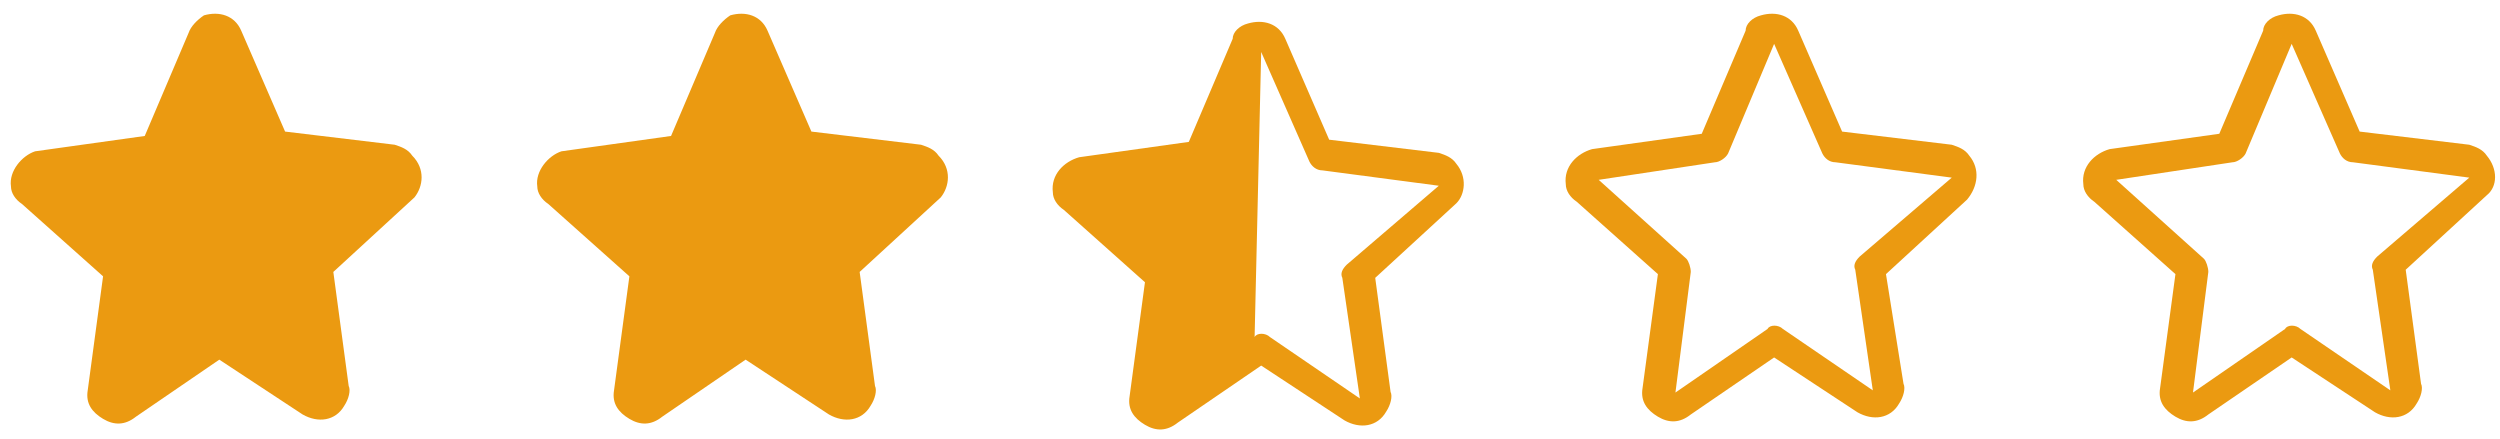
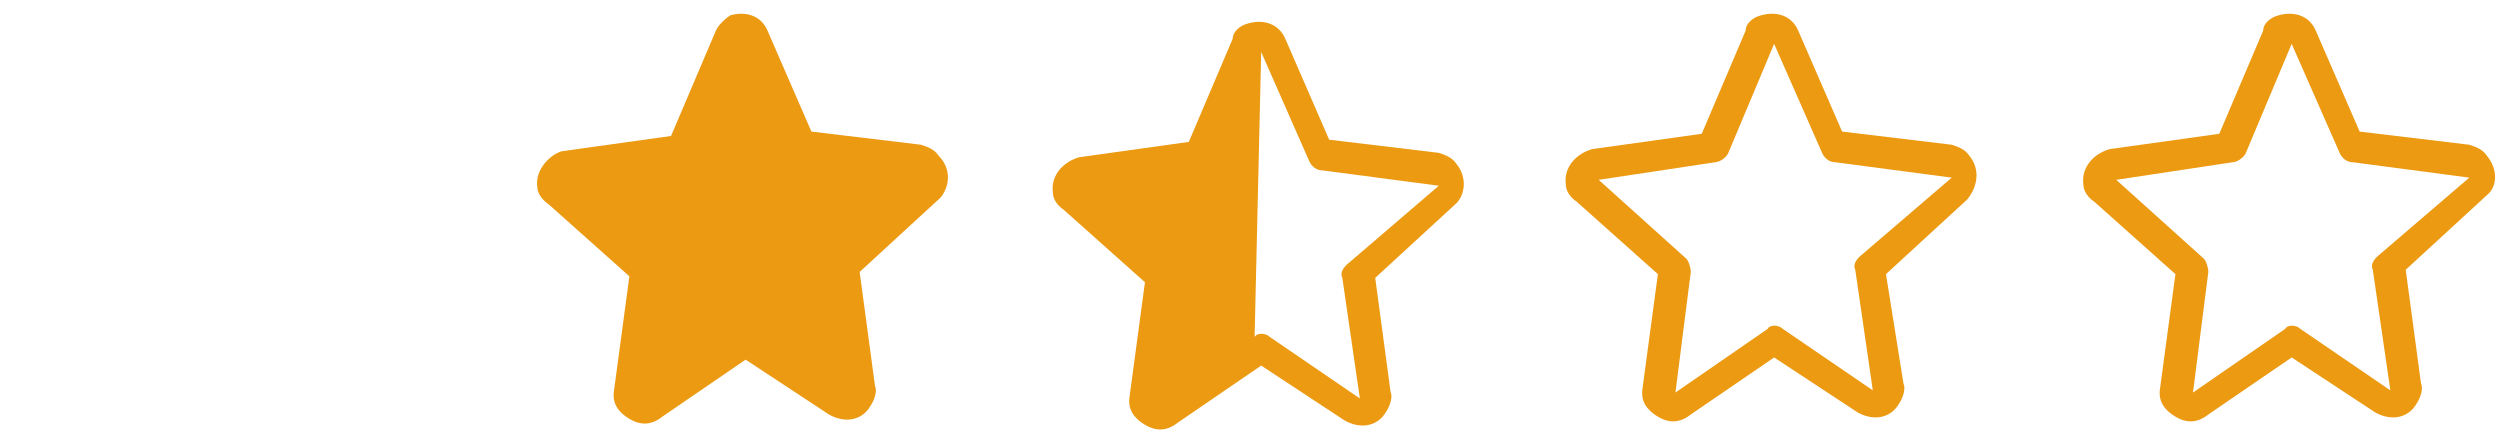
<svg xmlns="http://www.w3.org/2000/svg" viewBox="0 0 114 20" width="114" height="20">
  <style>
		tspan { white-space:pre }
		.shp0 { fill: #eb9a11 } 
	</style>
  <path id="Layer copy" fill-rule="evenodd" class="shp0" d="M66.41 9.27L62.71 12.67L63.41 17.87C63.51 18.07 63.41 18.47 63.21 18.77C62.81 19.47 62.01 19.57 61.31 19.17L57.51 16.67L53.71 19.27C53.21 19.67 52.71 19.67 52.21 19.37C51.71 19.07 51.41 18.67 51.51 18.07L52.21 12.87L48.51 9.57C48.21 9.37 48.01 9.07 48.01 8.77C47.91 7.97 48.51 7.37 49.21 7.17L54.21 6.47L56.21 1.77C56.21 1.47 56.51 1.17 56.91 1.07C57.61 0.87 58.31 1.07 58.61 1.77L60.61 6.37L65.61 6.97C65.91 7.07 66.21 7.17 66.41 7.47C66.91 8.07 66.81 8.87 66.41 9.27ZM57.21 15.37C57.31 15.17 57.71 15.17 57.91 15.37L62.01 18.17L61.21 12.67C61.11 12.47 61.21 12.27 61.41 12.07L65.61 8.47L60.31 7.77C60.01 7.77 59.81 7.57 59.71 7.37L57.51 2.37L57.21 15.37Z" />
  <g id="Layer">
    <g id="Layer">
      <g id="Layer">
        <g id="Layer copy 4">
-           <path id="Layer copy" fill-rule="evenodd" class="shp0" d="M-49.59 -78.73L-53.29 -75.33L-52.59 -70.13C-52.49 -69.93 -52.59 -69.53 -52.79 -69.23C-53.19 -68.53 -53.99 -68.43 -54.69 -68.83L-58.49 -71.33L-62.29 -68.73C-62.79 -68.33 -63.29 -68.33 -63.79 -68.63C-64.29 -68.93 -64.59 -69.33 -64.49 -69.93L-63.79 -75.13L-67.49 -78.43C-67.79 -78.63 -67.99 -78.93 -67.99 -79.23C-68.09 -80.03 -67.49 -80.63 -66.79 -80.83L-61.79 -81.53L-59.79 -86.23C-59.79 -86.53 -59.49 -86.83 -59.09 -86.93C-58.39 -87.13 -57.69 -86.93 -57.39 -86.23L-55.39 -81.63L-50.39 -81.03C-50.09 -80.93 -49.79 -80.83 -49.59 -80.53C-49.09 -79.93 -49.19 -79.13 -49.59 -78.73ZM-58.79 -72.63C-58.69 -72.83 -58.29 -72.83 -58.09 -72.63L-53.99 -69.83L-54.79 -75.33C-54.89 -75.53 -54.79 -75.73 -54.59 -75.93L-50.39 -79.53L-55.69 -80.23C-55.99 -80.23 -56.19 -80.43 -56.29 -80.63L-58.49 -85.63L-58.79 -72.63Z" />
          <g id="Layer">
            <g id="Layer">
						</g>
          </g>
        </g>
      </g>
    </g>
  </g>
  <g id="Layer">
    <g id="Layer">
      <g id="Layer">
			</g>
    </g>
  </g>
  <g id="Layer">
    <g id="Layer">
      <g id="Layer">
-         <path id="Layer" fill-rule="evenodd" class="shp0" d="M18.8 7.1C18.6 6.8 18.3 6.7 18 6.6L18 6.6L13 6L11 1.4C10.7 0.7 10 0.5 9.3 0.7C9 0.9 8.7 1.2 8.6 1.5L6.6 6.2L1.6 6.9C1 7.1 0.4 7.8 0.5 8.5C0.5 8.8 0.7 9.1 1 9.3L4.7 12.6L4 17.8C3.9 18.4 4.2 18.8 4.7 19.1C5.2 19.4 5.7 19.4 6.2 19L10 16.4L13.8 18.9C14.5 19.3 15.3 19.2 15.7 18.5C15.9 18.2 16 17.8 15.9 17.6L15.2 12.4L18.9 9C19.3 8.5 19.4 7.7 18.8 7.1Z" />
        <path id="Layer copy 2" fill-rule="evenodd" class="shp0" d="M42.8 7.1C42.6 6.8 42.3 6.7 42 6.6L42 6.6L37 6L35 1.4C34.7 0.7 34 0.5 33.3 0.7C33 0.9 32.7 1.2 32.6 1.5L30.6 6.2L25.6 6.9C25 7.1 24.4 7.8 24.5 8.5C24.5 8.8 24.7 9.1 25 9.3L28.7 12.6L28 17.8C27.9 18.4 28.2 18.8 28.7 19.1C29.2 19.4 29.7 19.4 30.2 19L34 16.4L37.8 18.9C38.5 19.3 39.3 19.2 39.7 18.5C39.9 18.2 40 17.8 39.9 17.6L39.2 12.4L42.9 9C43.3 8.5 43.4 7.7 42.8 7.1Z" />
      </g>
    </g>
  </g>
  <g id="Layer">
    <g id="Layer">
      <g id="Layer">
        <path id="Layer" fill-rule="evenodd" class="shp0" d="M89.7 9.1L86 12.5L86.8 17.5C86.9 17.7 86.8 18.1 86.6 18.4C86.2 19.1 85.4 19.2 84.7 18.8L80.9 16.3L77.1 18.9C76.6 19.3 76.1 19.3 75.6 19C75.1 18.7 74.8 18.3 74.9 17.7L75.6 12.5L71.9 9.2C71.6 9 71.4 8.7 71.4 8.4C71.3 7.6 71.9 7 72.6 6.8L77.6 6.1L79.6 1.4C79.6 1.1 79.9 0.8 80.3 0.7C81 0.5 81.7 0.7 82 1.4L84 6L89 6.6C89.3 6.7 89.6 6.8 89.8 7.1C90.3 7.7 90.2 8.5 89.7 9.1ZM89 8.1L83.7 7.4C83.4 7.4 83.2 7.2 83.1 7L80.9 2L78.8 7C78.7 7.2 78.4 7.4 78.2 7.4L72.9 8.2L76.9 11.8C77 11.9 77.1 12.2 77.1 12.4L76.4 17.9L80.6 15C80.7 14.8 81.1 14.8 81.3 15L85.4 17.8L84.6 12.3C84.5 12.1 84.6 11.9 84.8 11.7L89 8.1Z" />
      </g>
    </g>
  </g>
  <g id="Layer">
    <g id="Layer">
      <g id="Layer">
        <path id="Layer" fill-rule="evenodd" class="shp0" d="M113.4 8.9L109.7 12.3L110.4 17.5C110.5 17.7 110.4 18.1 110.2 18.4C109.8 19.1 109 19.2 108.3 18.8L104.5 16.3L100.7 18.9C100.2 19.3 99.7 19.3 99.2 19C98.7 18.7 98.4 18.3 98.5 17.7L99.2 12.5L95.5 9.2C95.2 9 95 8.7 95 8.4C94.9 7.6 95.5 7 96.2 6.8L101.2 6.1L103.2 1.4C103.2 1.1 103.5 0.8 103.9 0.7C104.6 0.5 105.3 0.7 105.6 1.4L107.6 6L112.6 6.6C112.9 6.7 113.2 6.8 113.4 7.1C113.9 7.7 113.9 8.5 113.4 8.9ZM112.6 8.1L107.3 7.4C107 7.4 106.8 7.2 106.7 7L104.5 2L102.4 7C102.3 7.2 102 7.4 101.8 7.4L96.5 8.2L100.5 11.8C100.6 11.9 100.7 12.2 100.7 12.4L100 17.9L104.2 15C104.3 14.8 104.7 14.8 104.9 15L109 17.8L108.2 12.3C108.1 12.1 108.2 11.9 108.4 11.7L112.6 8.1Z" />
      </g>
    </g>
  </g>
</svg>